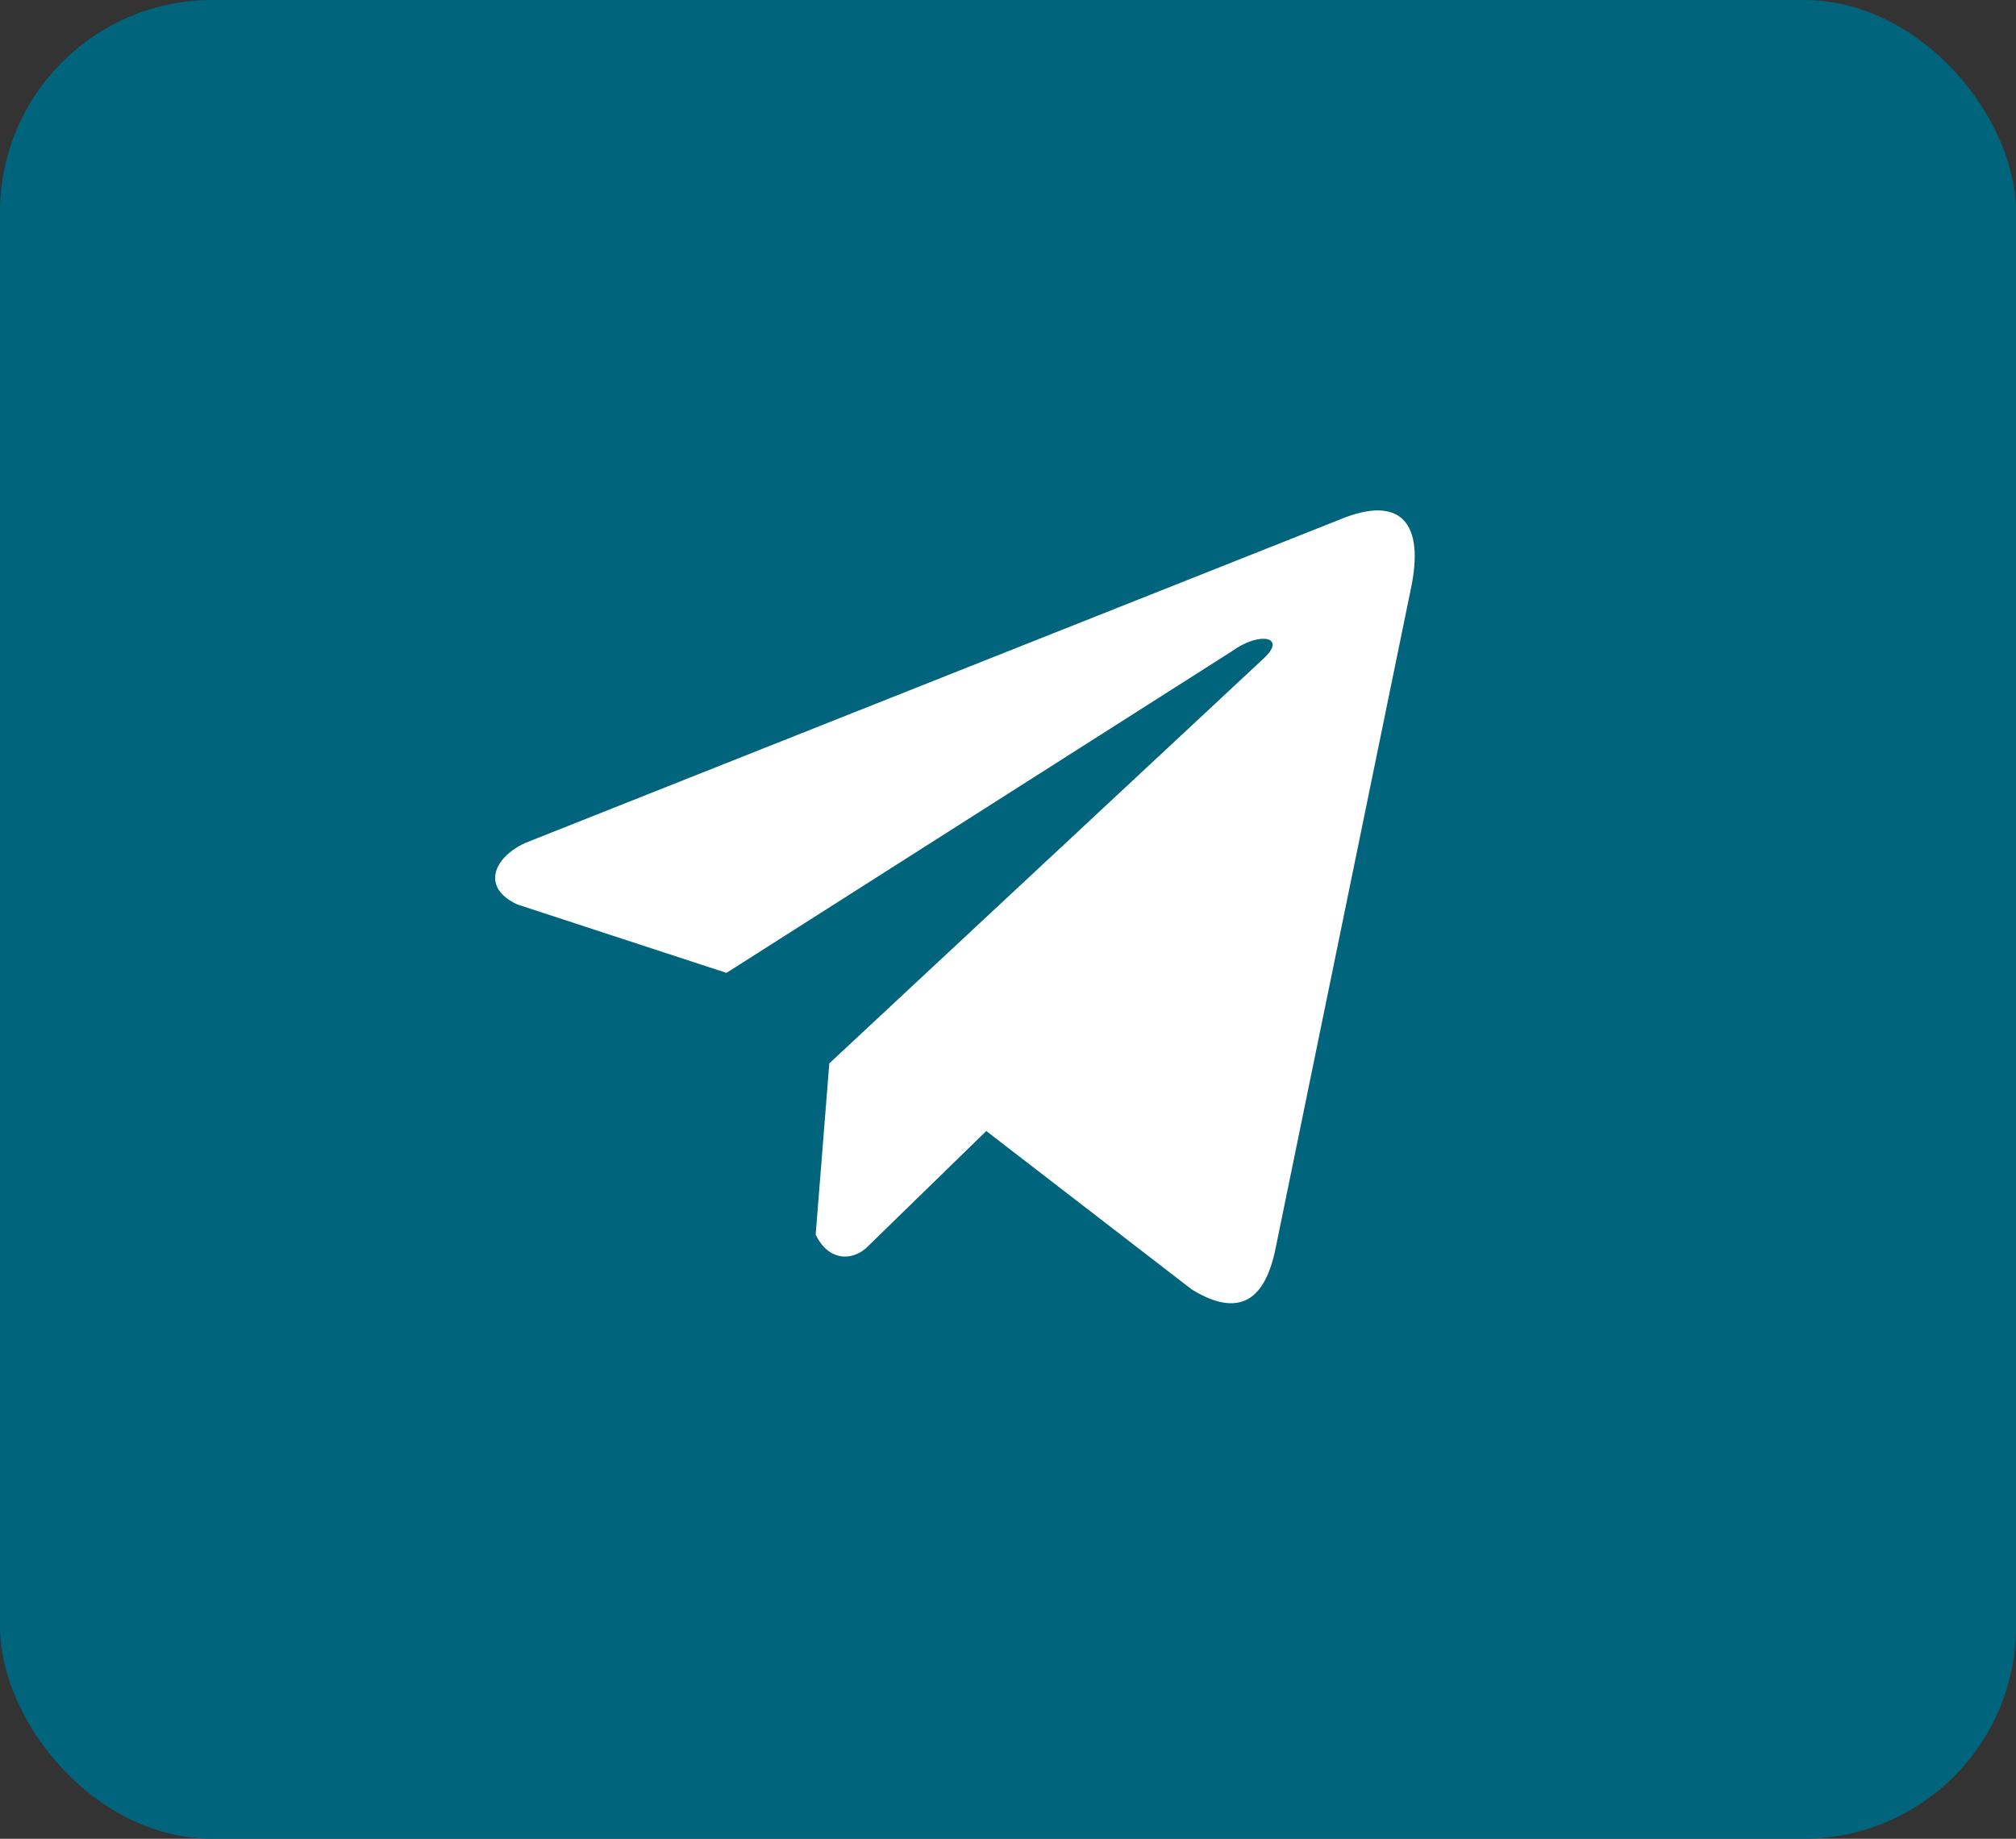
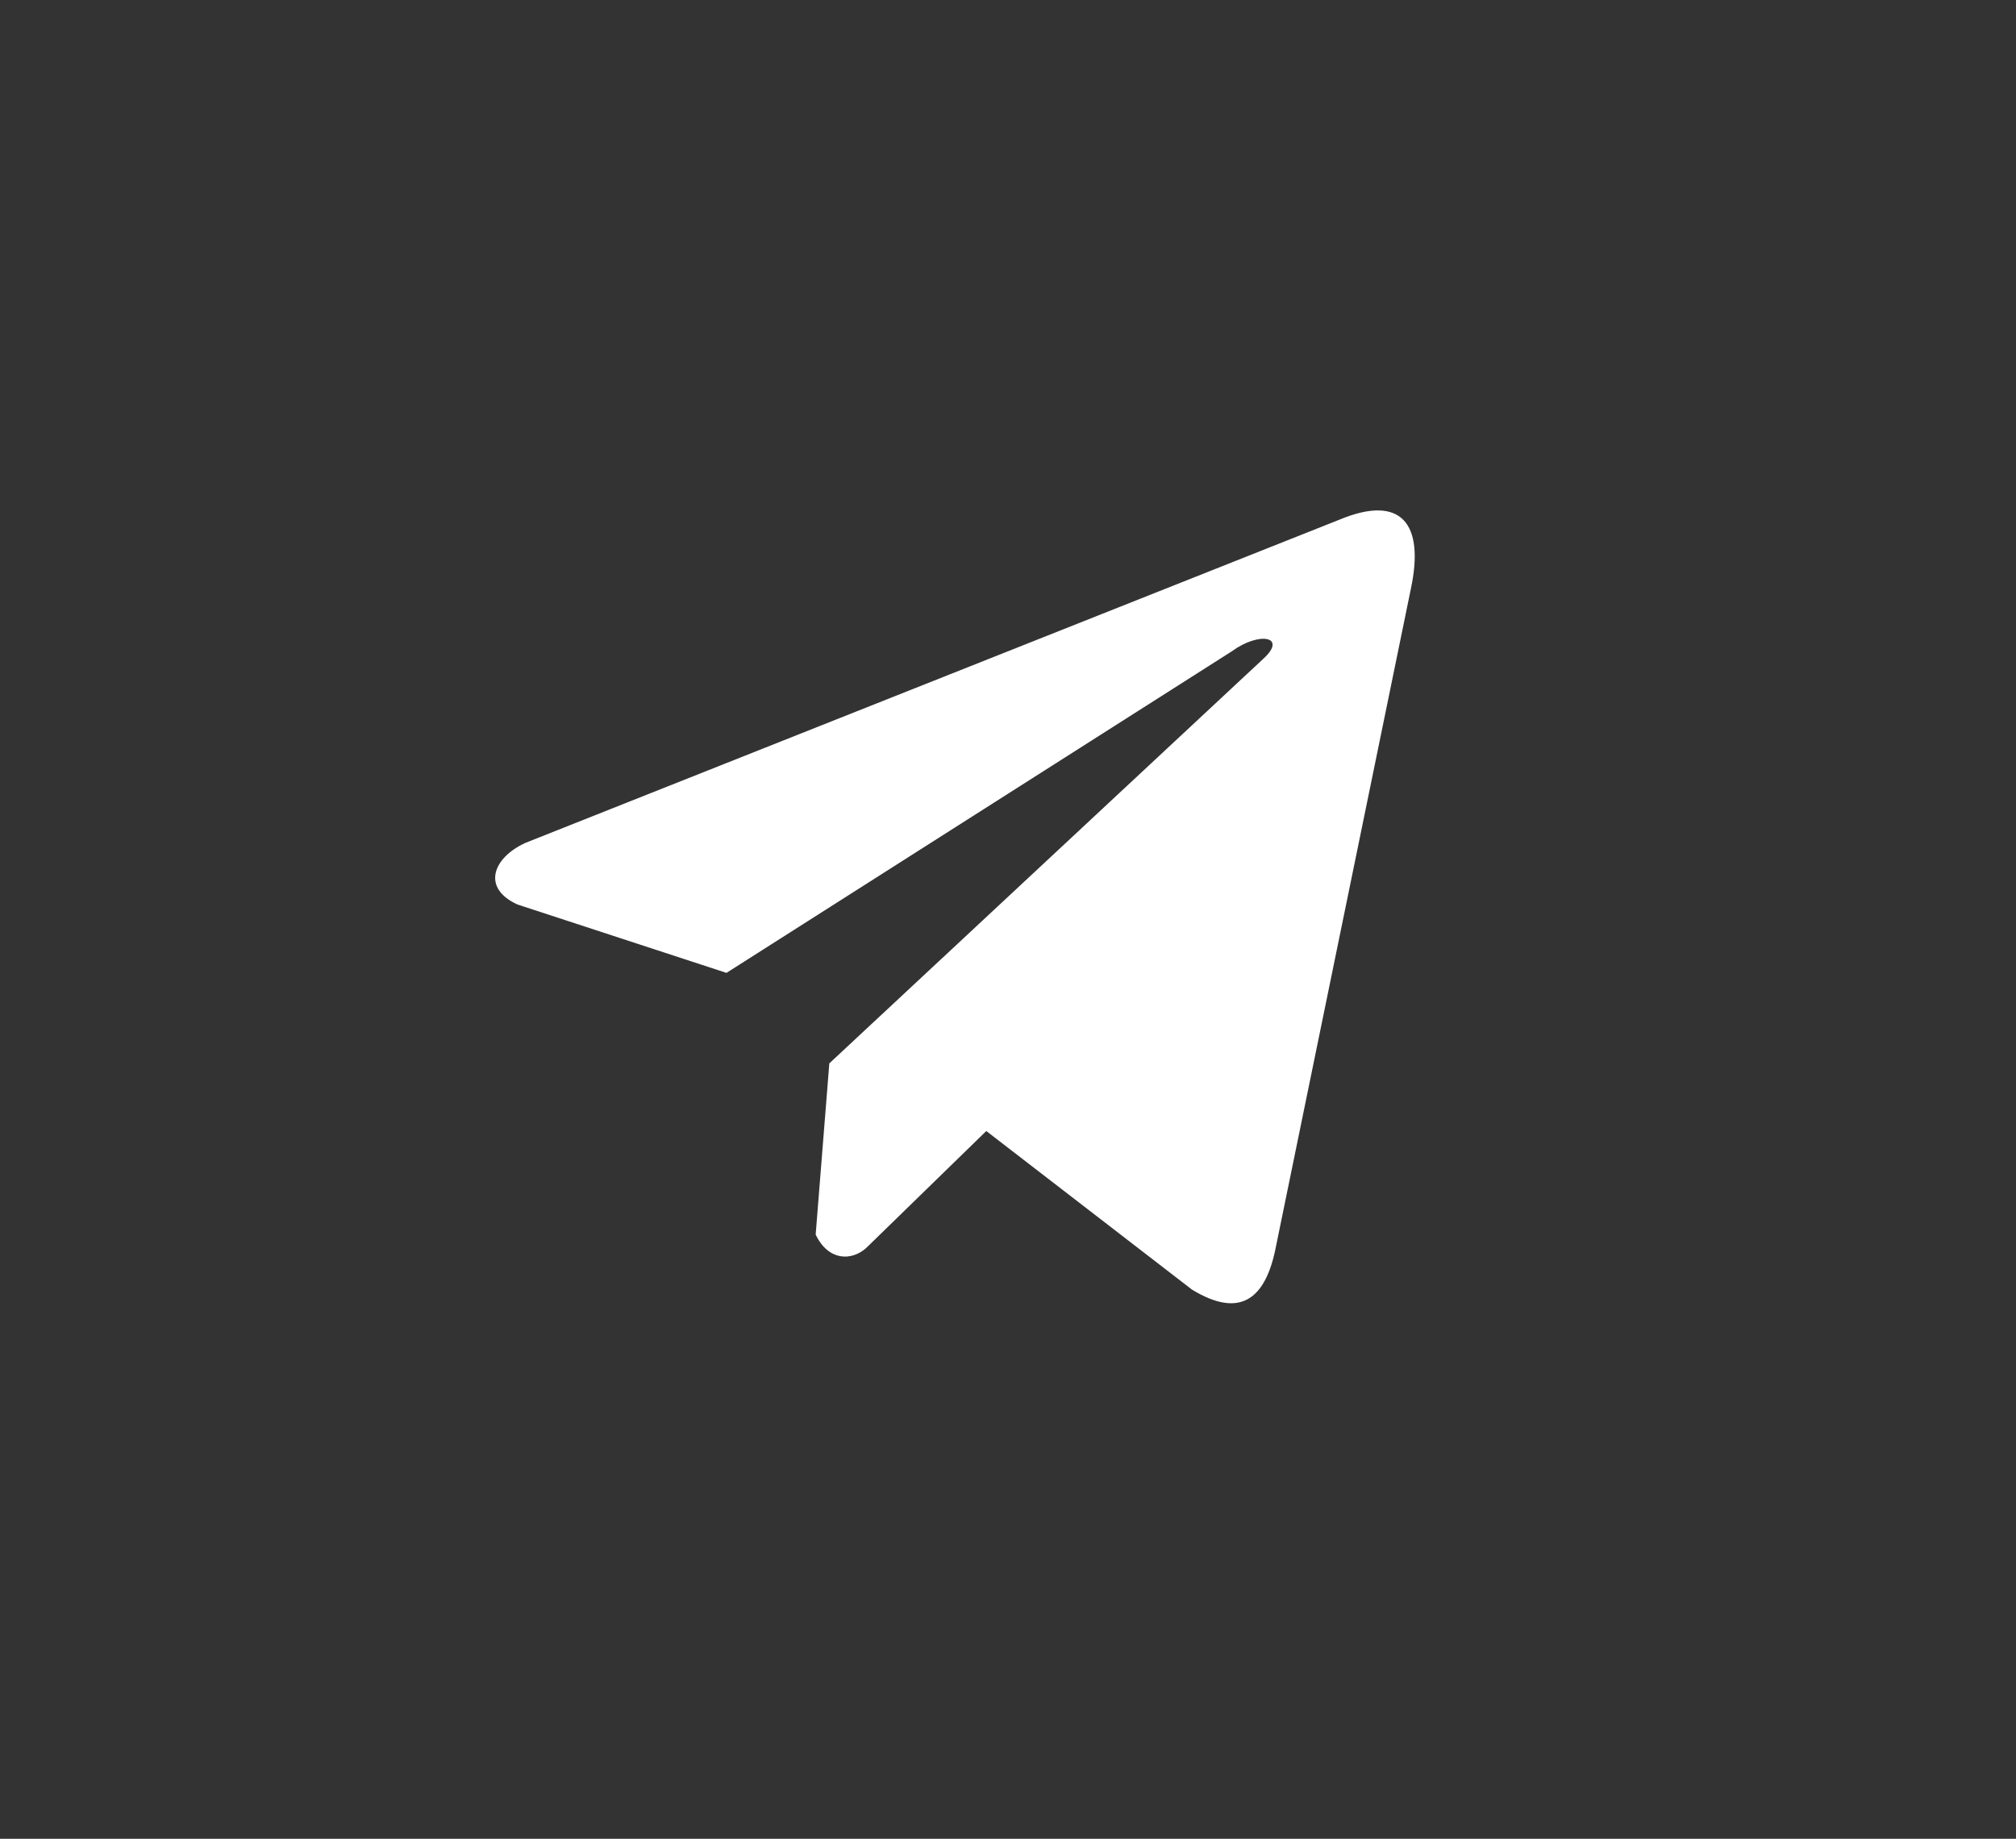
<svg xmlns="http://www.w3.org/2000/svg" width="57" height="52" viewBox="0 0 57 52" fill="none">
  <rect x="0" y="0" width="57" height="52" fill="#333333" stroke="none" />
-   <rect width="57" height="52" rx="6" fill="#00647C" />
  <path d="M37.889 14.689L14.854 23.837C13.928 24.263 13.614 25.116 14.63 25.579L20.54 27.513L34.828 18.419C35.608 17.849 36.407 18.001 35.72 18.629L23.448 30.072L23.062 34.914C23.42 35.662 24.073 35.665 24.49 35.294L27.886 31.985L33.7 36.469C35.051 37.293 35.785 36.761 36.076 35.252L39.89 16.654C40.286 14.796 39.611 13.978 37.889 14.689Z" fill="white" />
</svg>